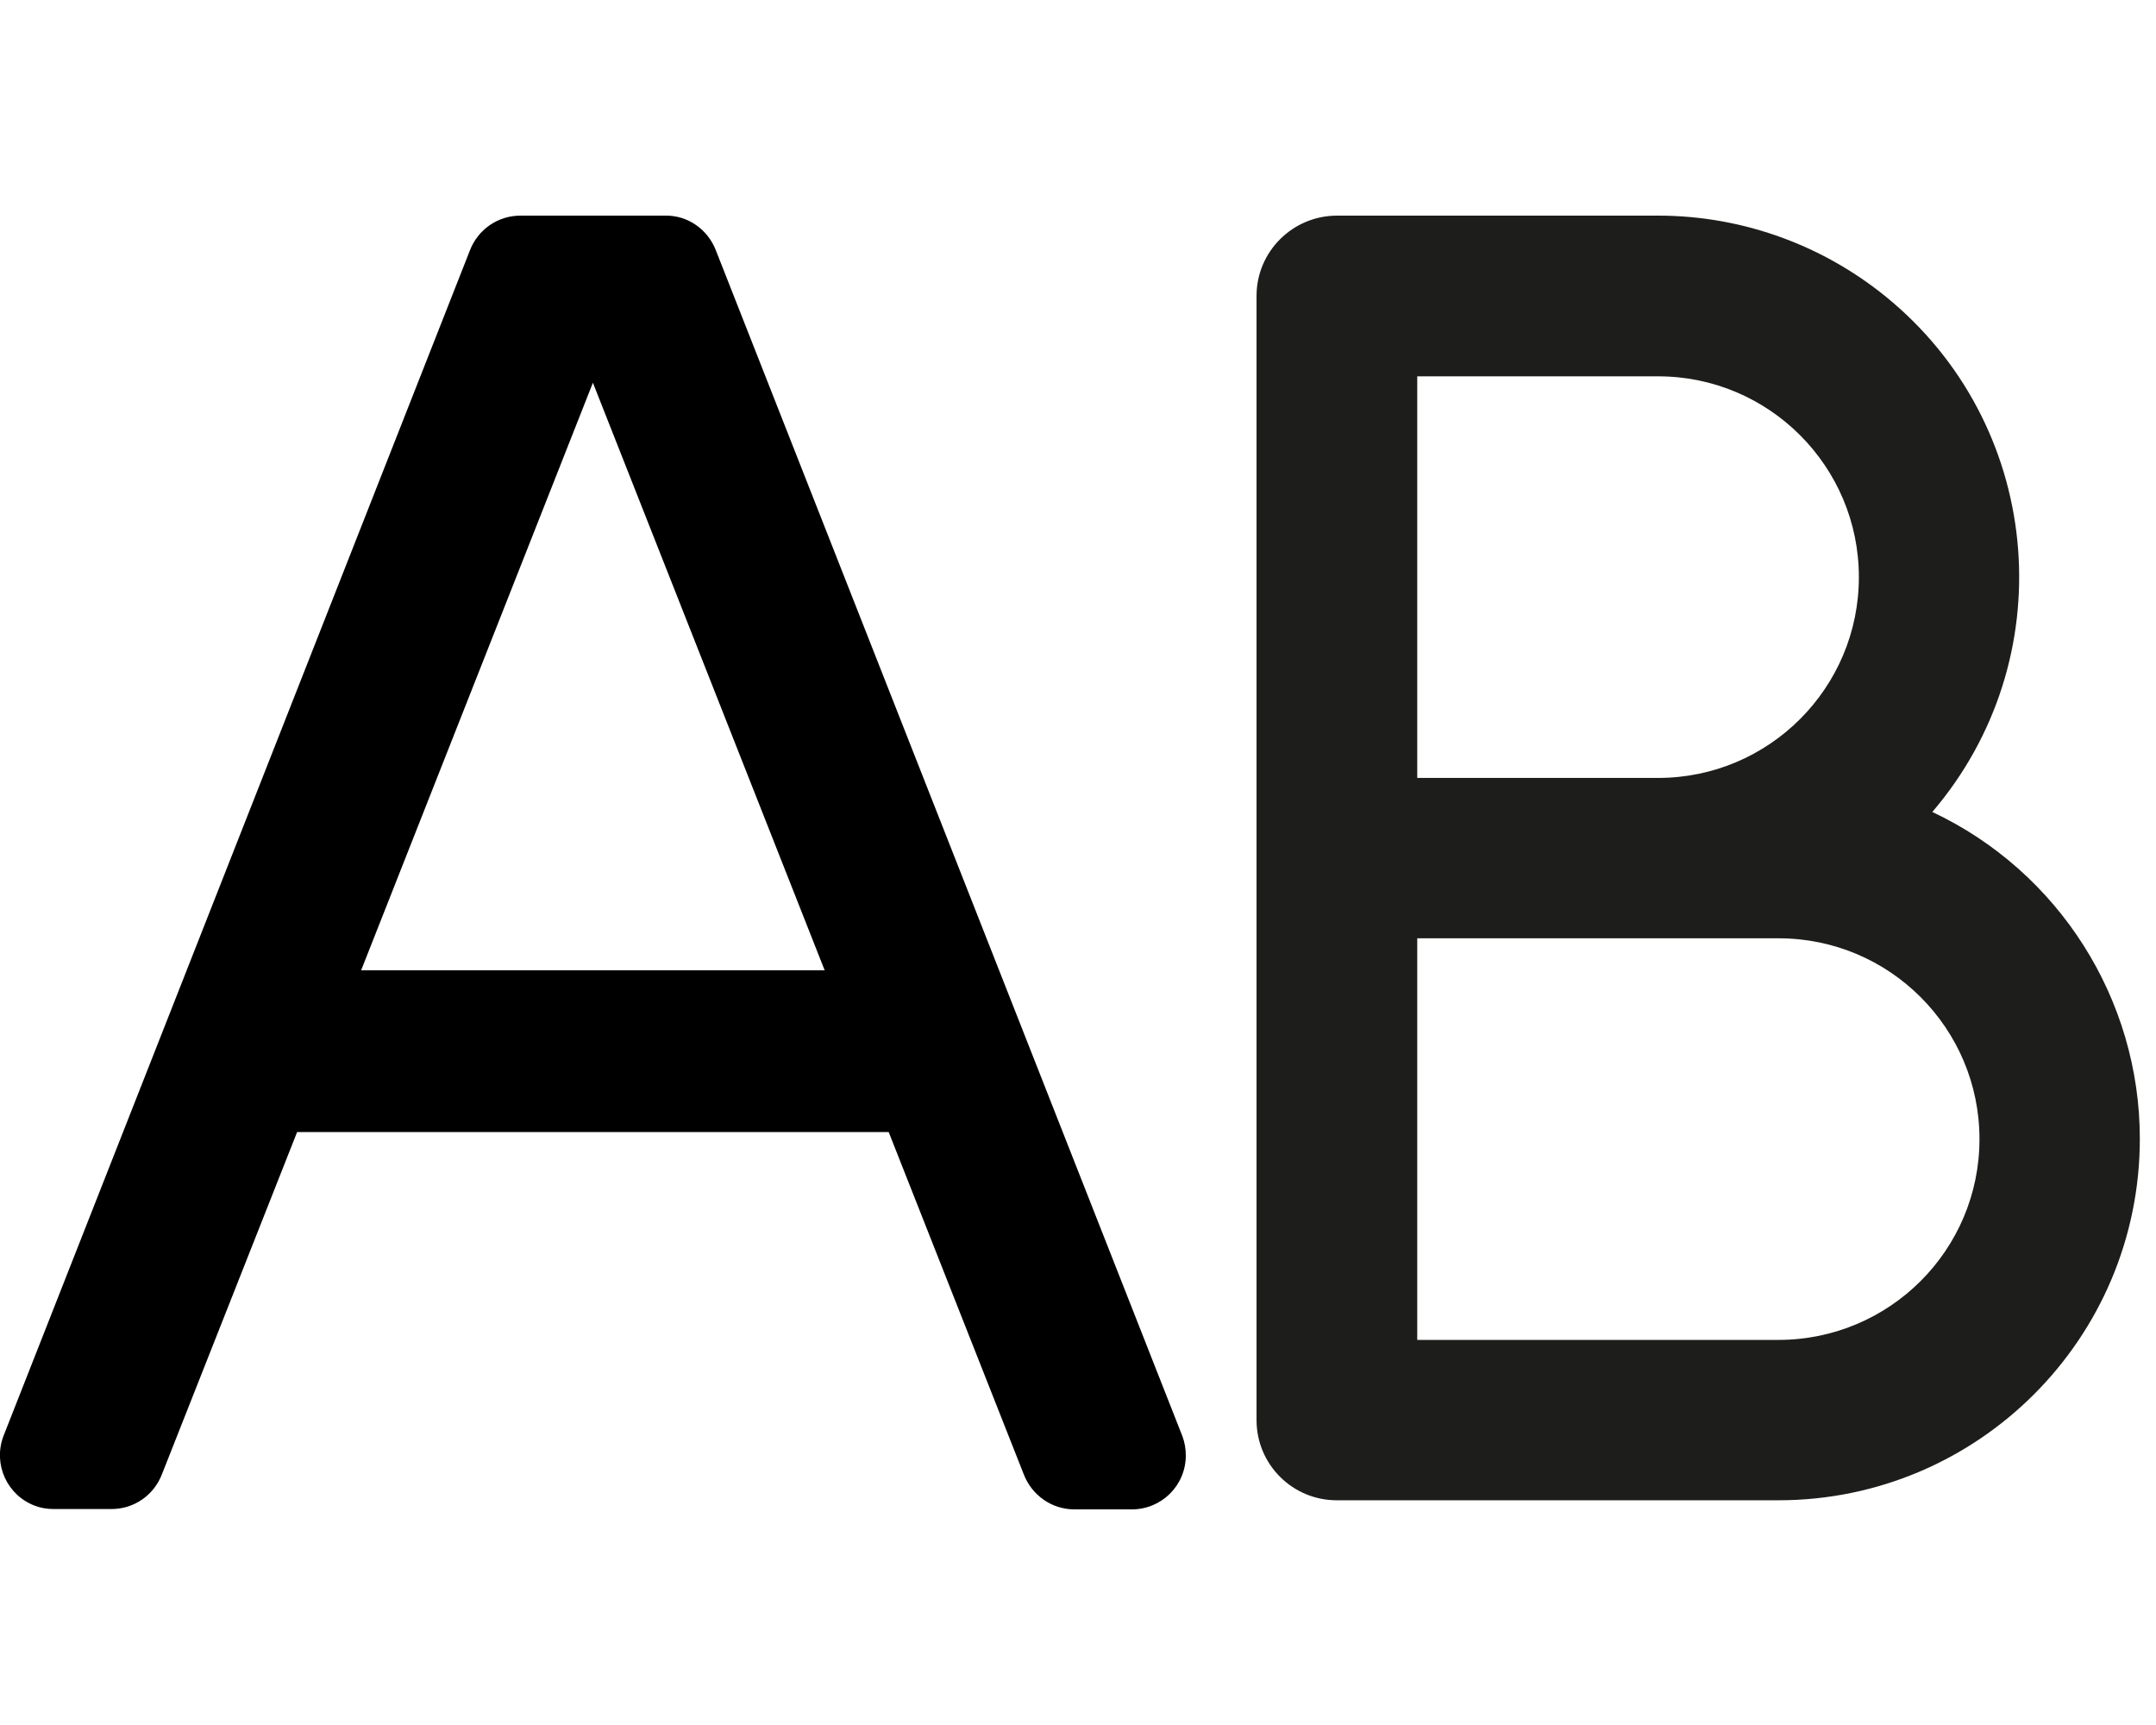
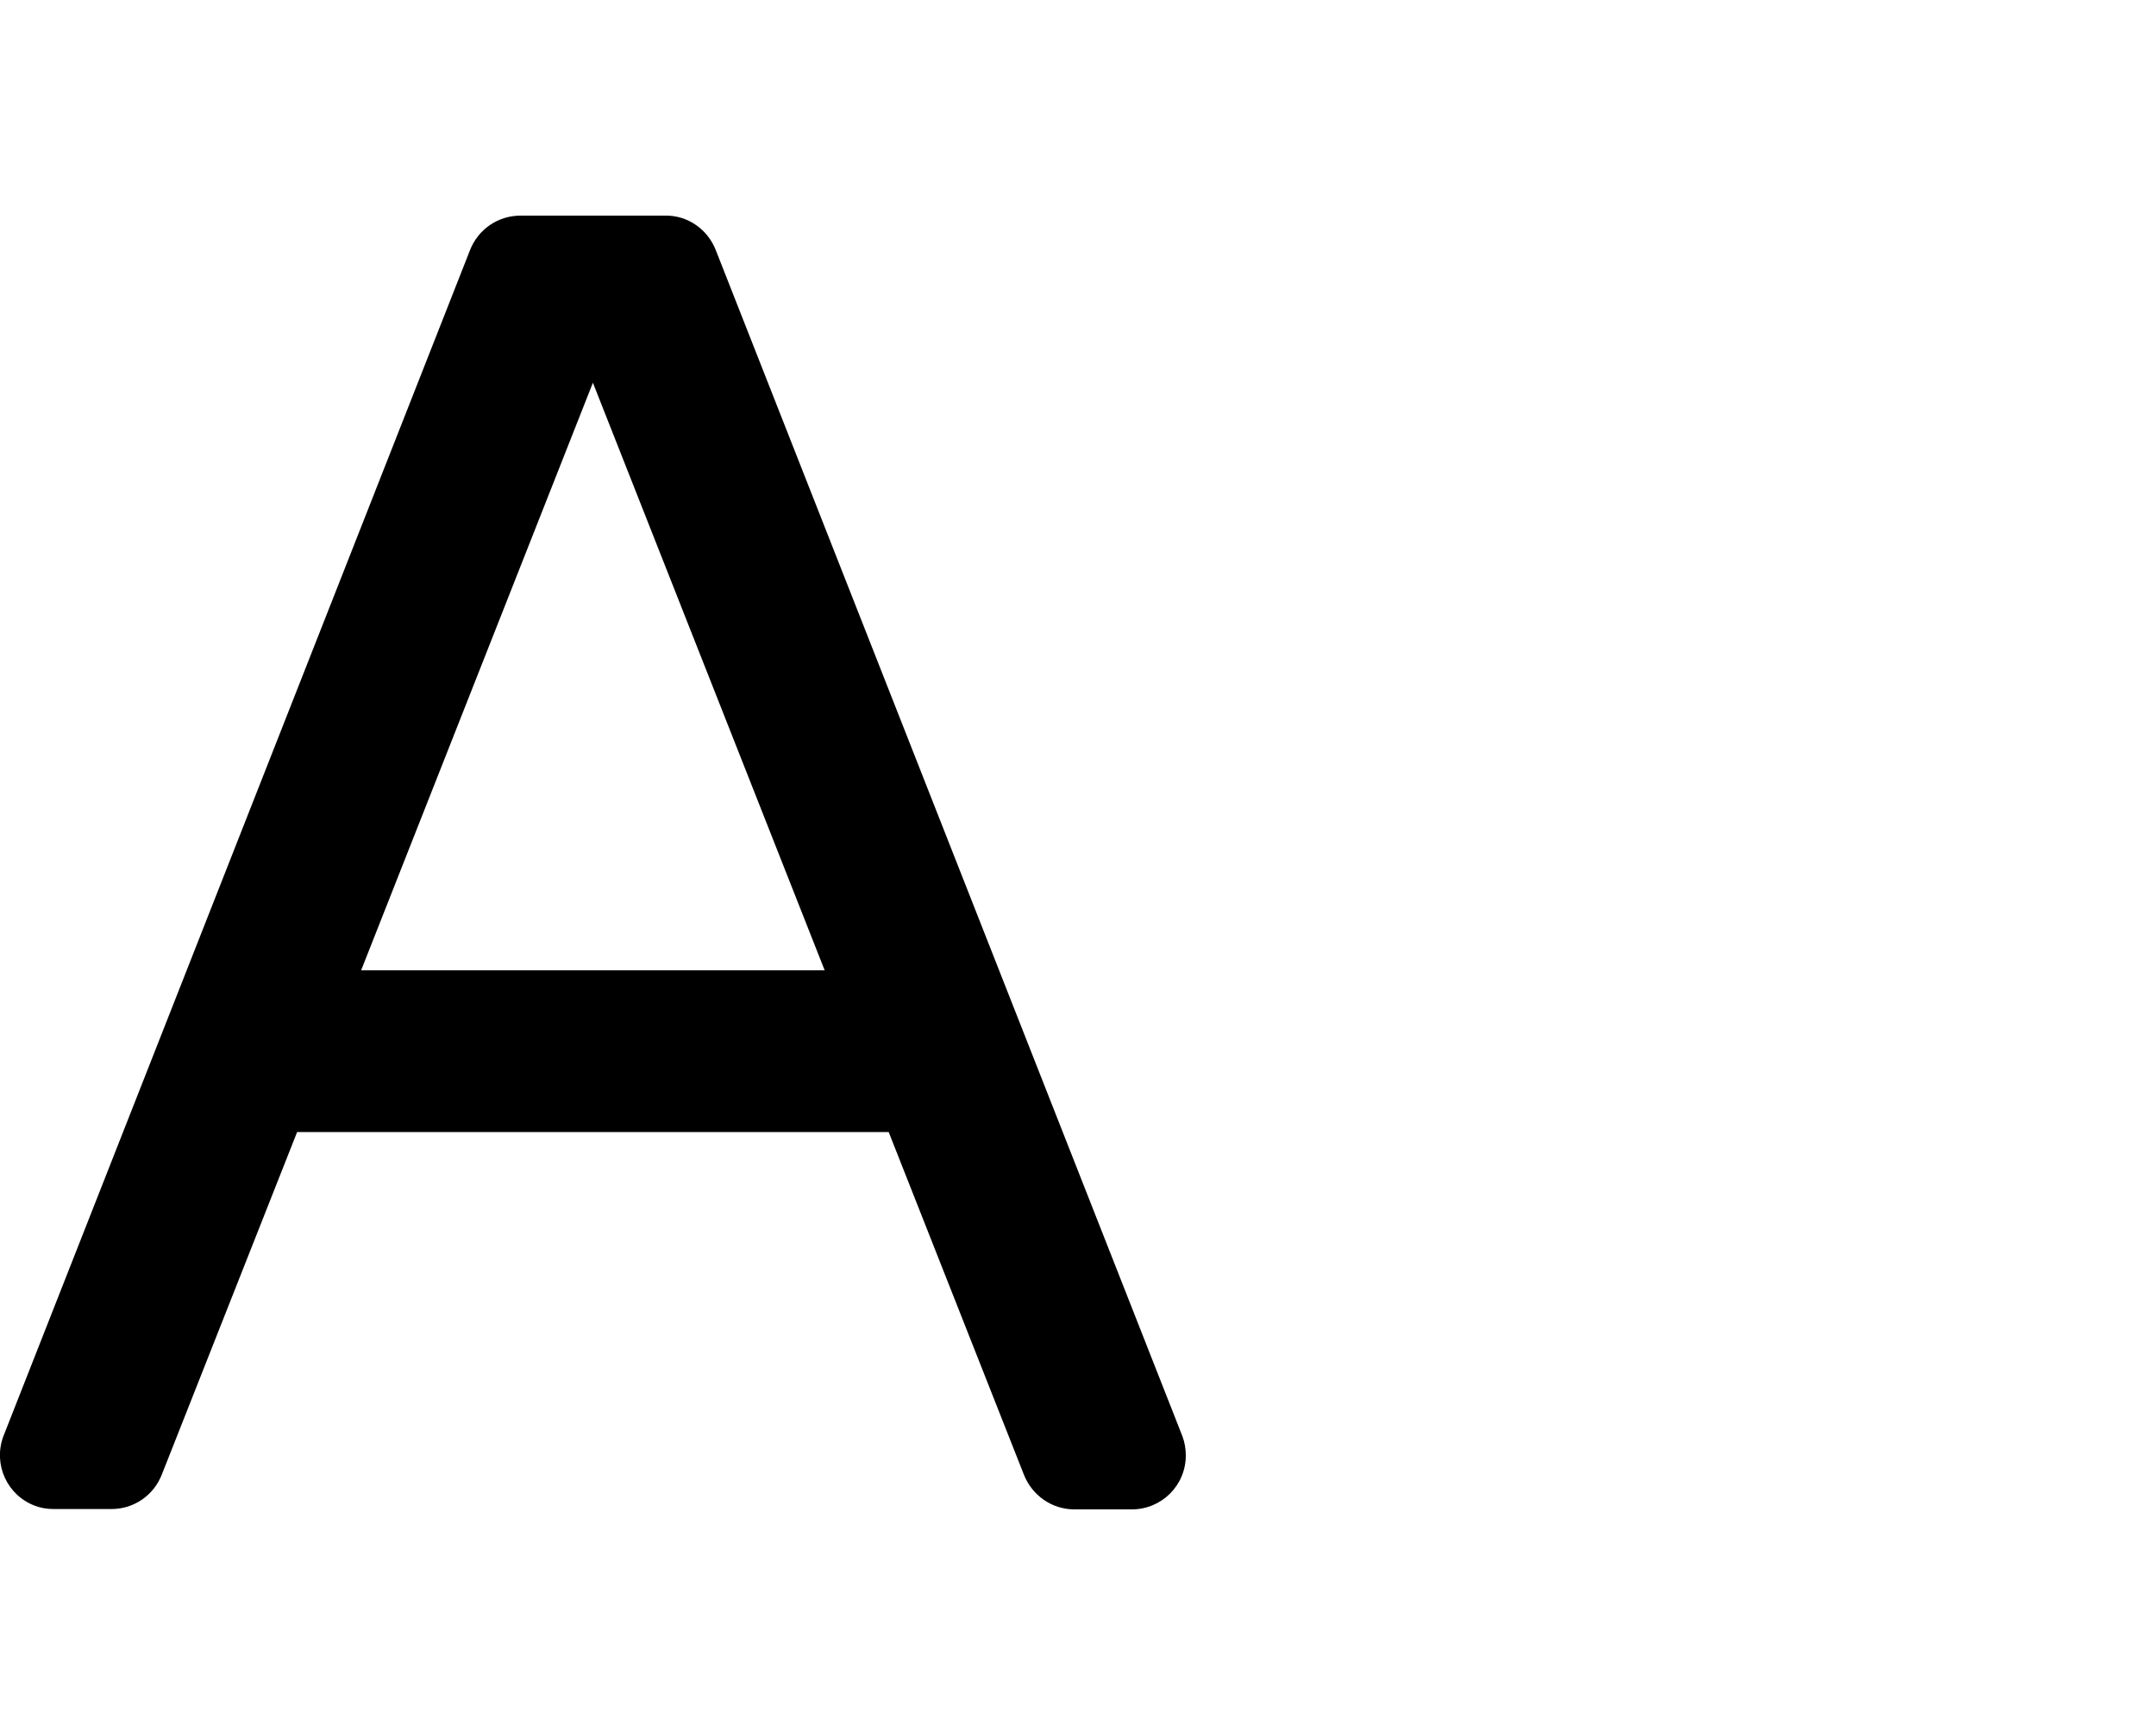
<svg xmlns="http://www.w3.org/2000/svg" version="1.1" id="Layer_1" focusable="false" x="0px" y="0px" viewBox="0 0 640 512" style="enable-background:new 0 0 640 512;" xml:space="preserve">
  <style type="text/css">
	.st0{fill:#1D1D1B;}
</style>
  <path d="M351,426.3l-138.5-352c-2.4-6.2-8.3-10.4-15-10.3h-43c-6.7,0-12.6,4.1-15,10.3L1,426.3c-3.1,8.3,1.1,17.5,9.3,20.6  c1.8,0.7,3.7,1,5.7,1h17.1c6.7,0,12.6-4.1,15-10.4L88.2,336h175.6l40.1,101.6c2.4,6.2,8.3,10.4,15,10.4H336c8.8,0,16-7.1,16-16  C352,430.1,351.7,428.2,351,426.3z M107.2,288L176,113.6L244.8,288H107.2z" />
-   <path class="st0" d="M573.6,241c38.5-45,33.3-112.7-11.7-151.2C542.5,73.2,517.8,64,492.2,64h-95.3C383.7,64,373,74.7,373,87.8  v333.7c0,13.2,10.7,23.8,23.8,23.8h131.1c59.2,0,107.3-48,107.3-107.3C635.2,296.6,611.2,258.7,573.6,241z M420.7,111.7h71.5  c32.9,0,59.6,26.7,59.6,59.6c0,32.9-26.7,59.6-59.6,59.6h-71.5V111.7z M527.9,397.7H420.7V278.5h107.3c32.9,0,59.6,26.7,59.6,59.6  S560.9,397.7,527.9,397.7z" />
</svg>